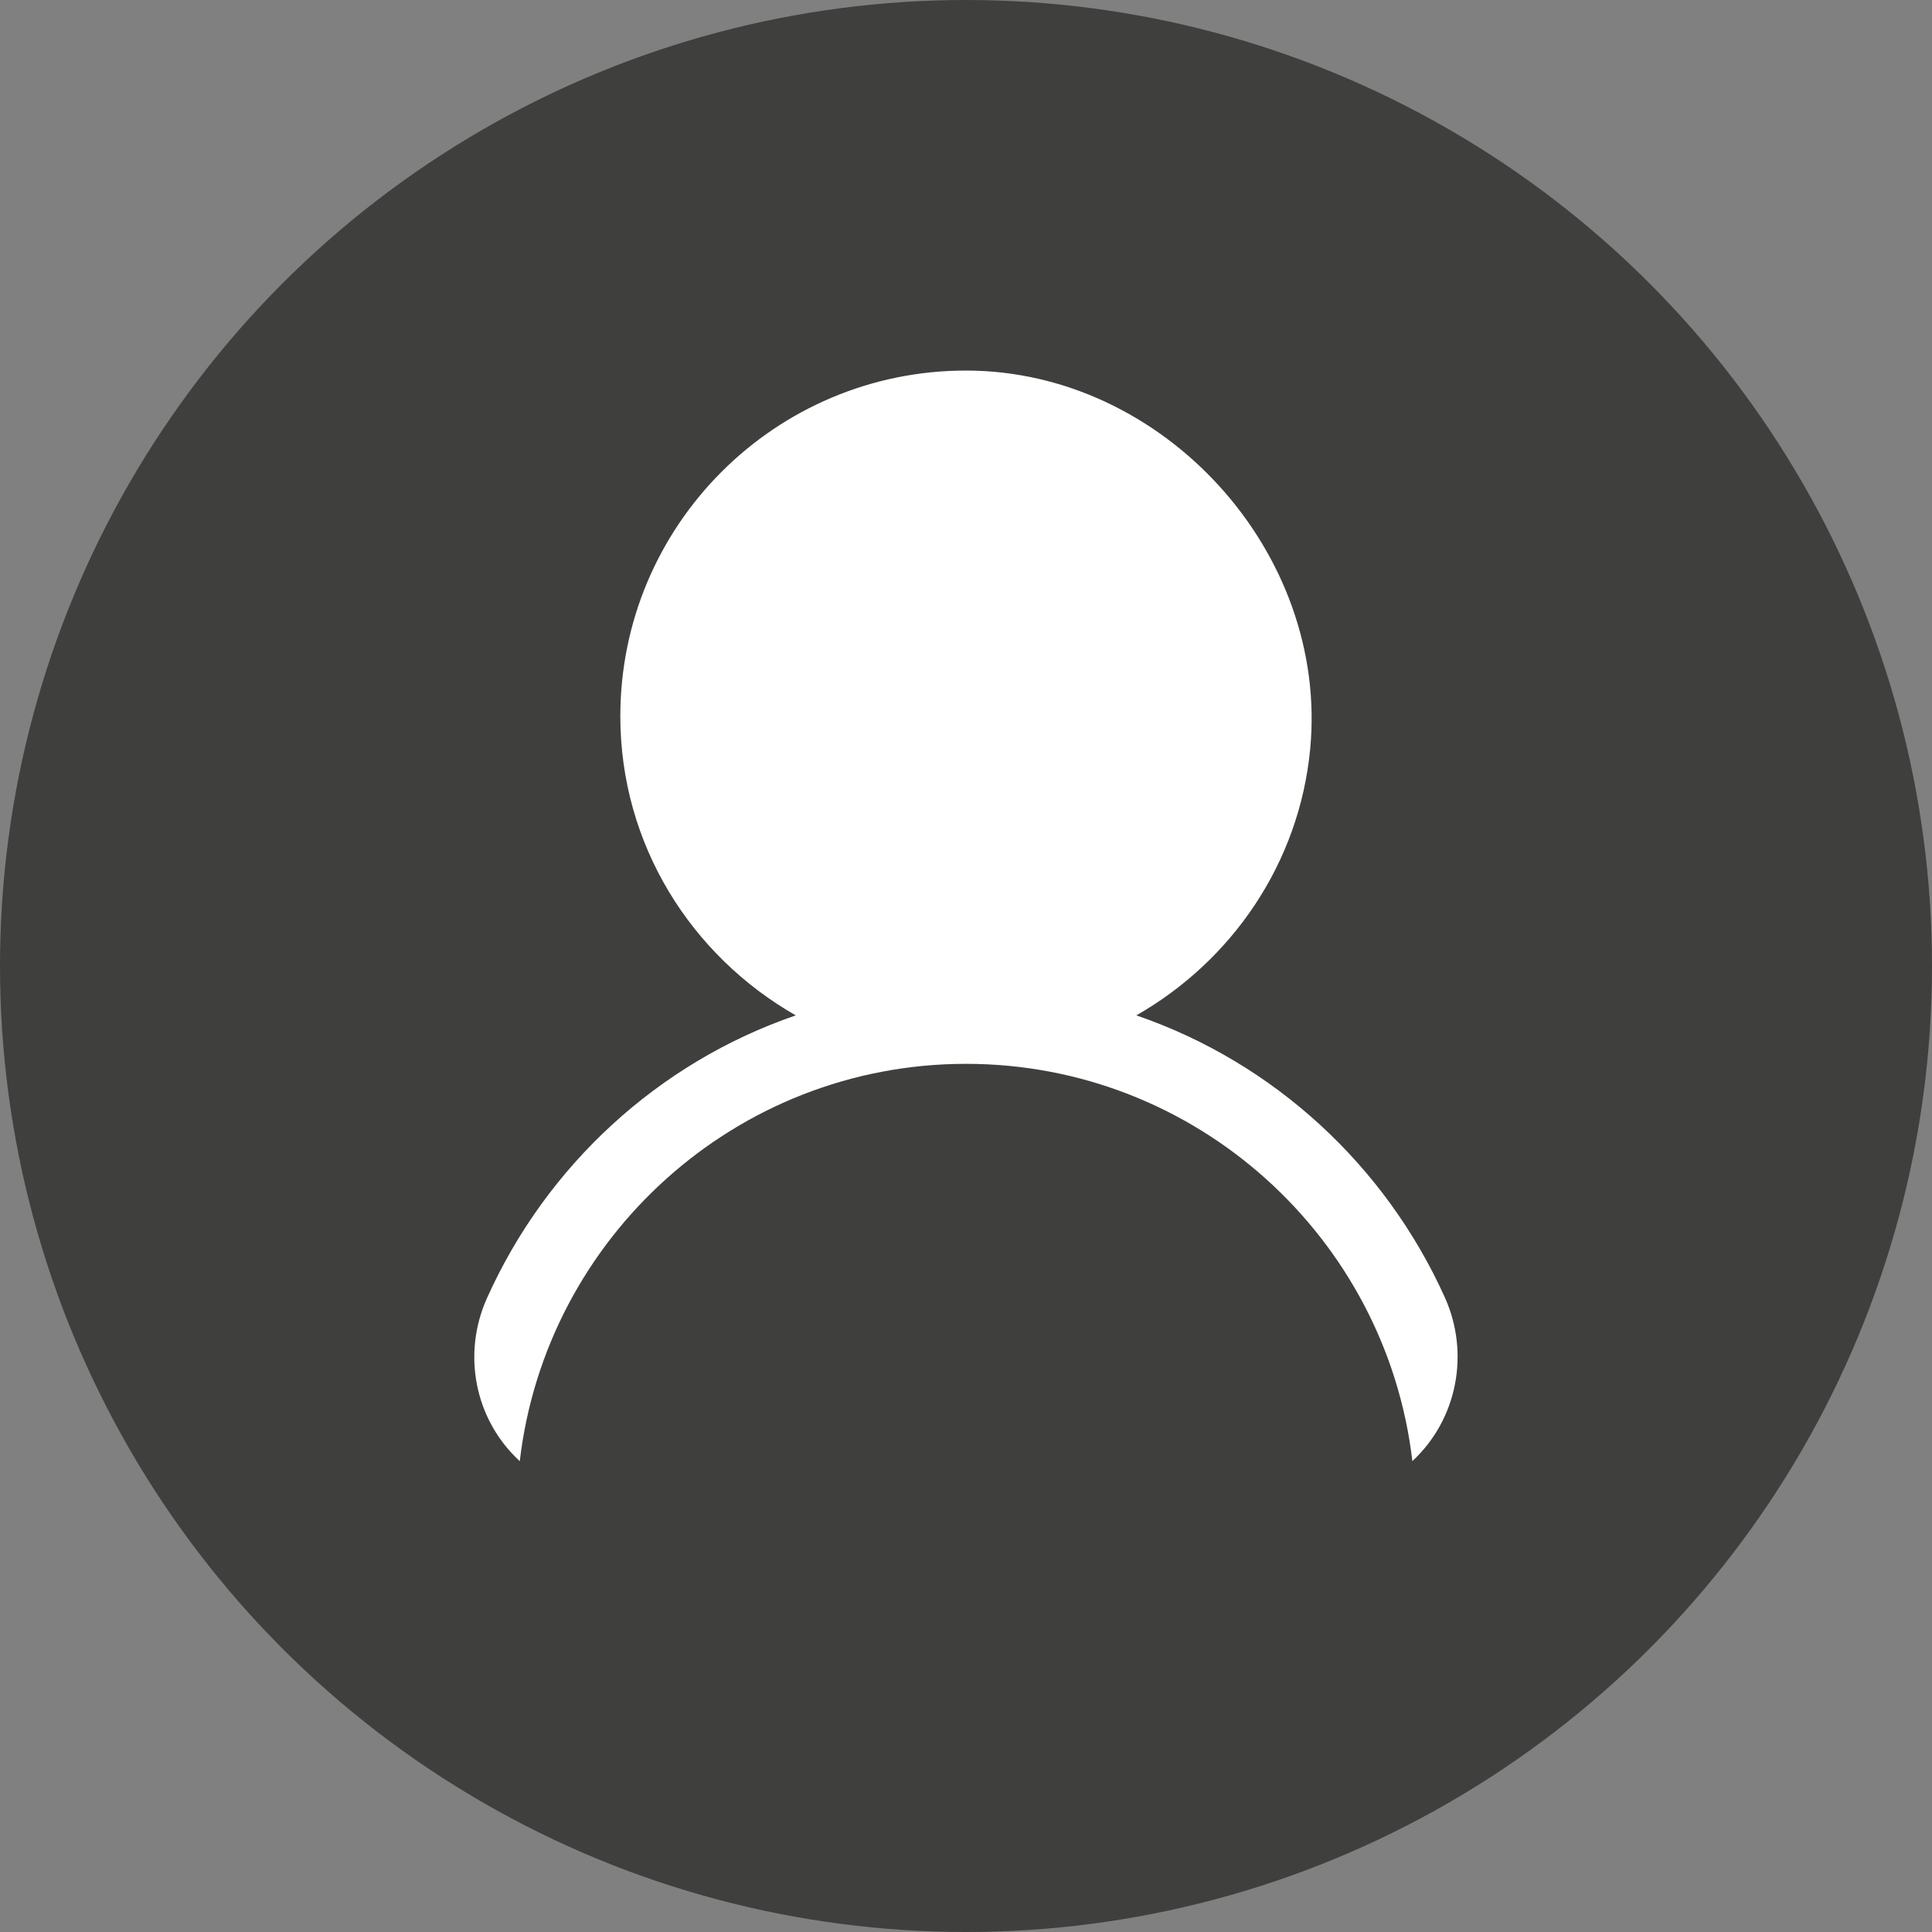
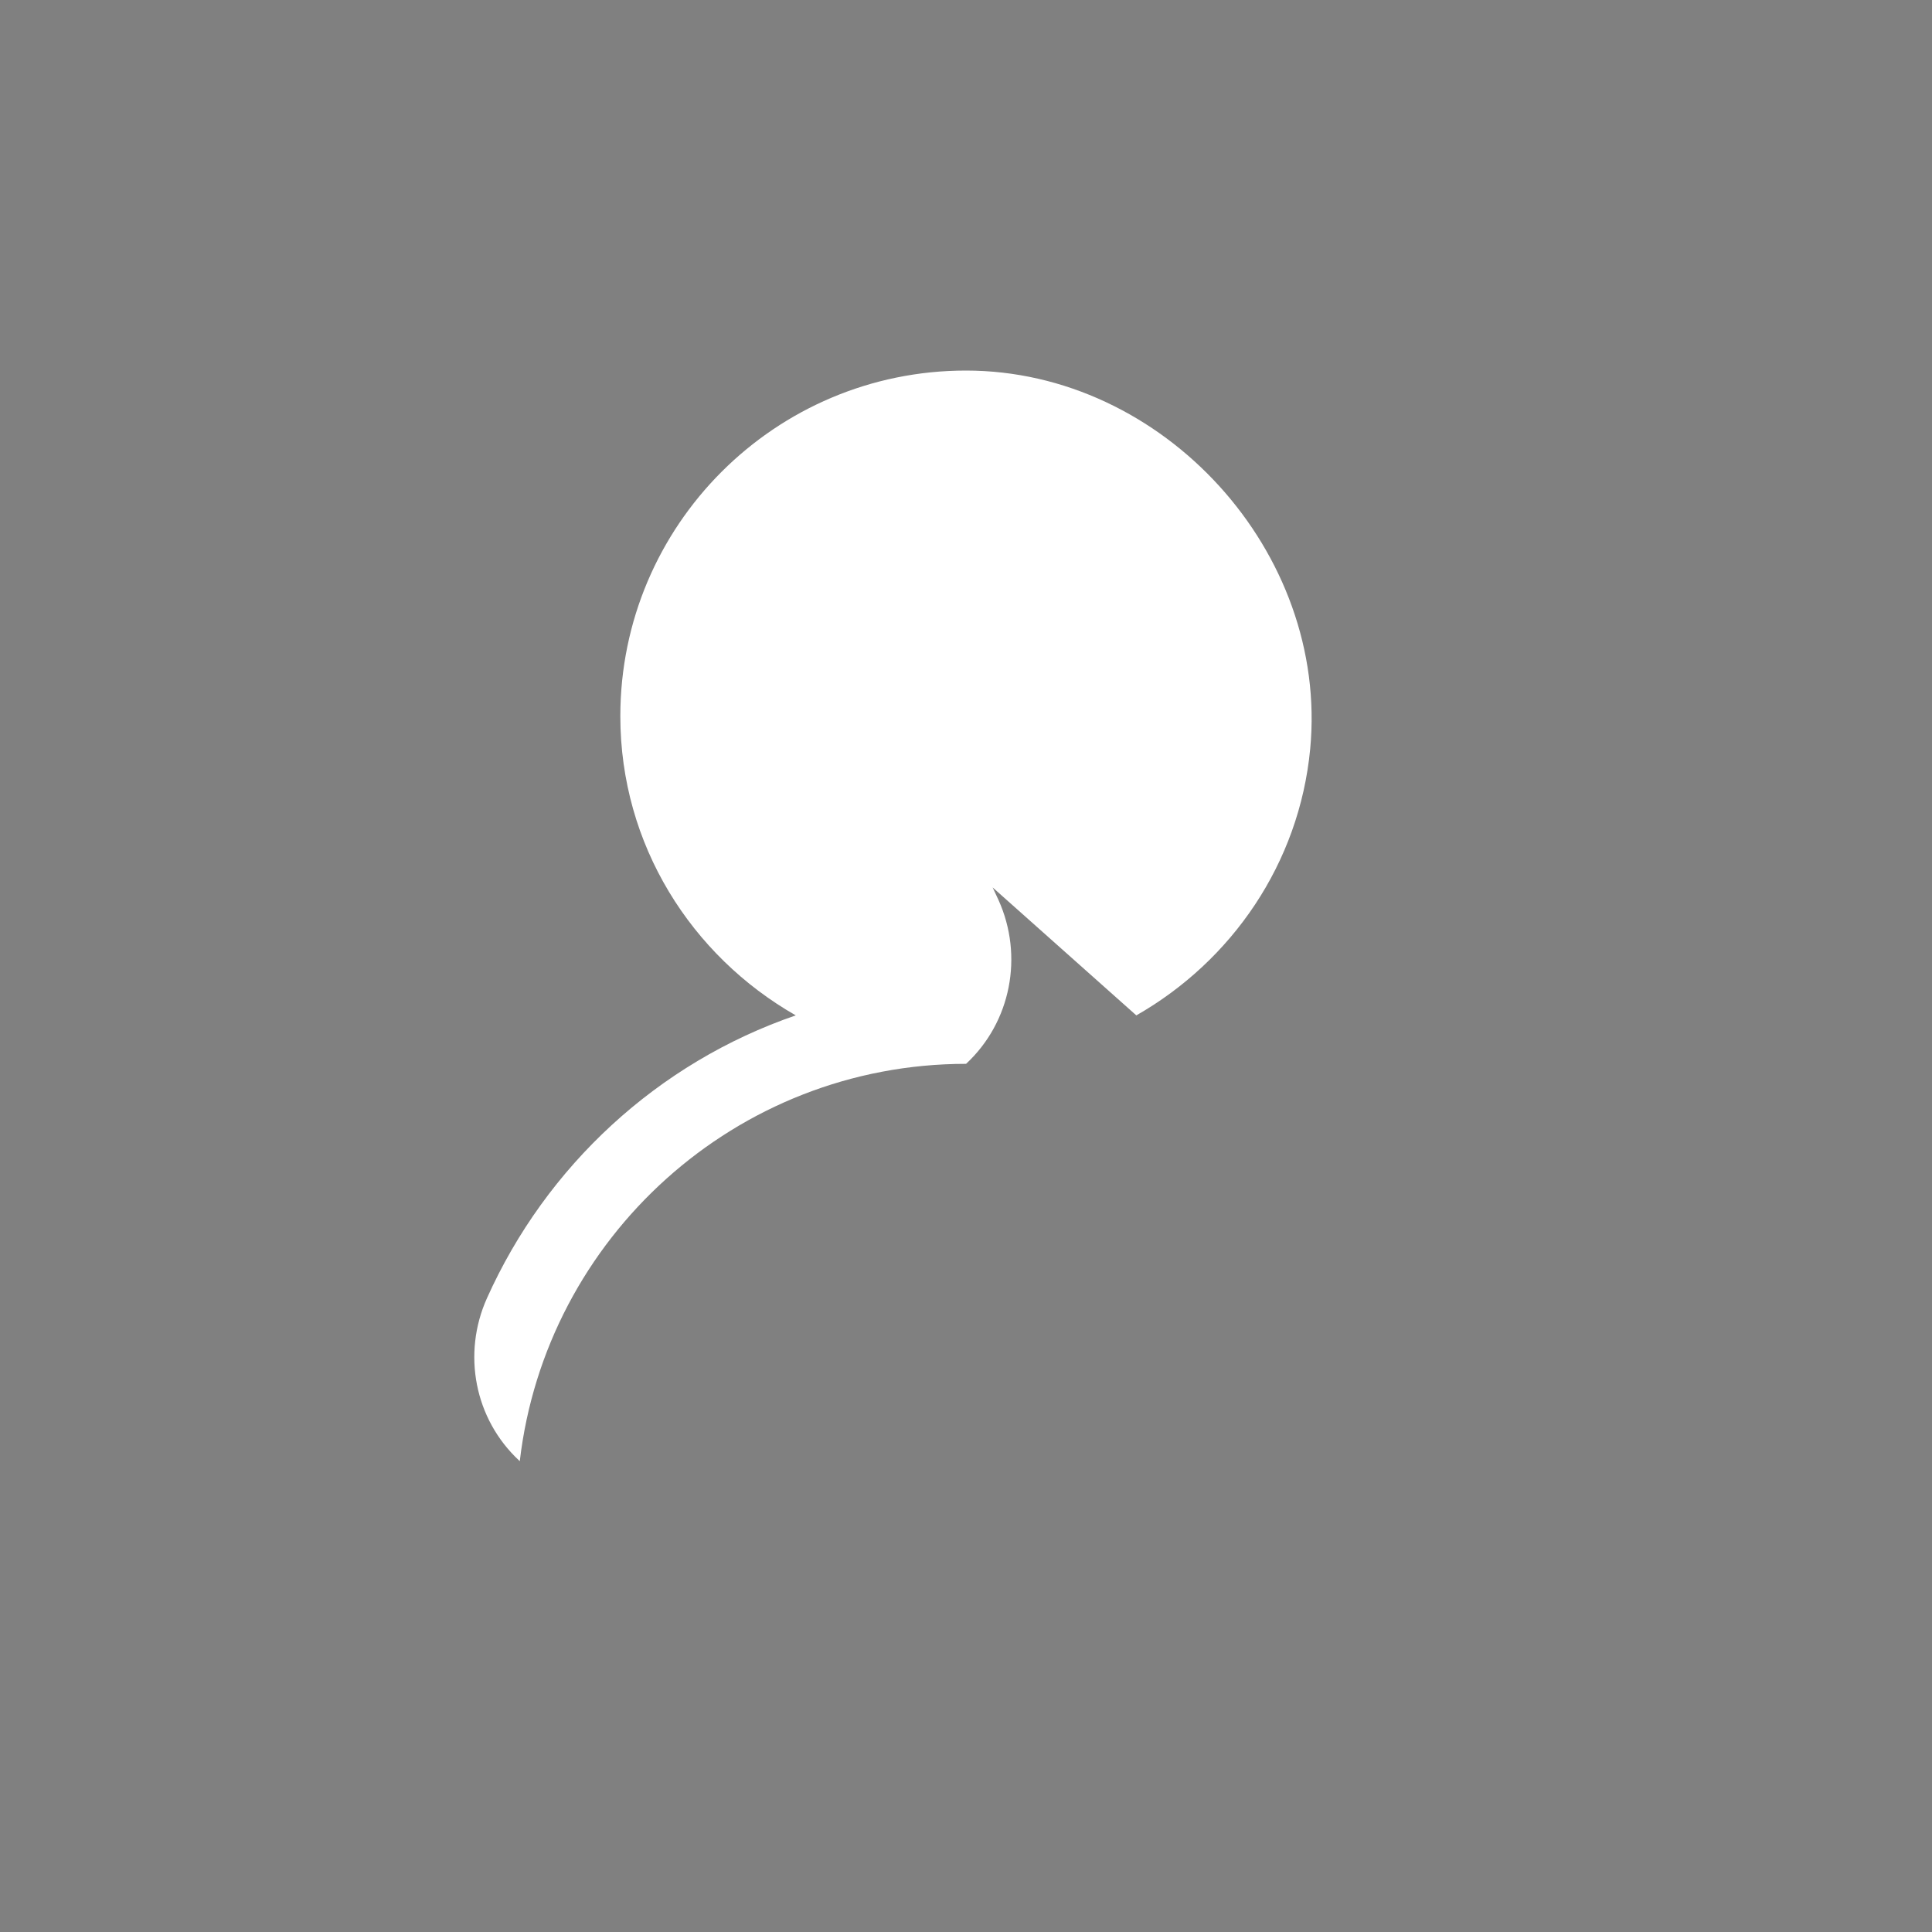
<svg xmlns="http://www.w3.org/2000/svg" id="Capa_2" width="25" height="25" viewBox="0 0 25 25">
  <rect x="0" y="0" width="25" height="25" fill="#808080" stroke="none" />
  <defs>
    <style>.cls-1{fill:#fff;}.cls-2{fill:#3f3f3e;}</style>
  </defs>
  <g id="Capa_1-2">
    <g>
-       <circle class="cls-2" cx="12.5" cy="12.5" r="12.5" />
-       <path class="cls-1" d="m14.704,13.139c1.234-.704,2.109-1.965,2.25-3.449.241-2.545-1.898-4.895-4.454-4.895-2.47,0-4.473,2.003-4.473,4.473,0,1.665.92,3.1,2.27,3.871-1.787.613-3.23,1.951-3.996,3.66-.322.718-.161,1.563.416,2.1l.009.008c.337-2.89,2.797-5.141,5.775-5.141s5.438,2.251,5.775,5.141h0c.582-.541.746-1.395.42-2.119-.768-1.703-2.208-3.037-3.991-3.649Z" />
+       <path class="cls-1" d="m14.704,13.139c1.234-.704,2.109-1.965,2.25-3.449.241-2.545-1.898-4.895-4.454-4.895-2.47,0-4.473,2.003-4.473,4.473,0,1.665.92,3.1,2.27,3.871-1.787.613-3.23,1.951-3.996,3.66-.322.718-.161,1.563.416,2.1l.009.008c.337-2.89,2.797-5.141,5.775-5.141h0c.582-.541.746-1.395.42-2.119-.768-1.703-2.208-3.037-3.991-3.649Z" />
    </g>
  </g>
</svg>